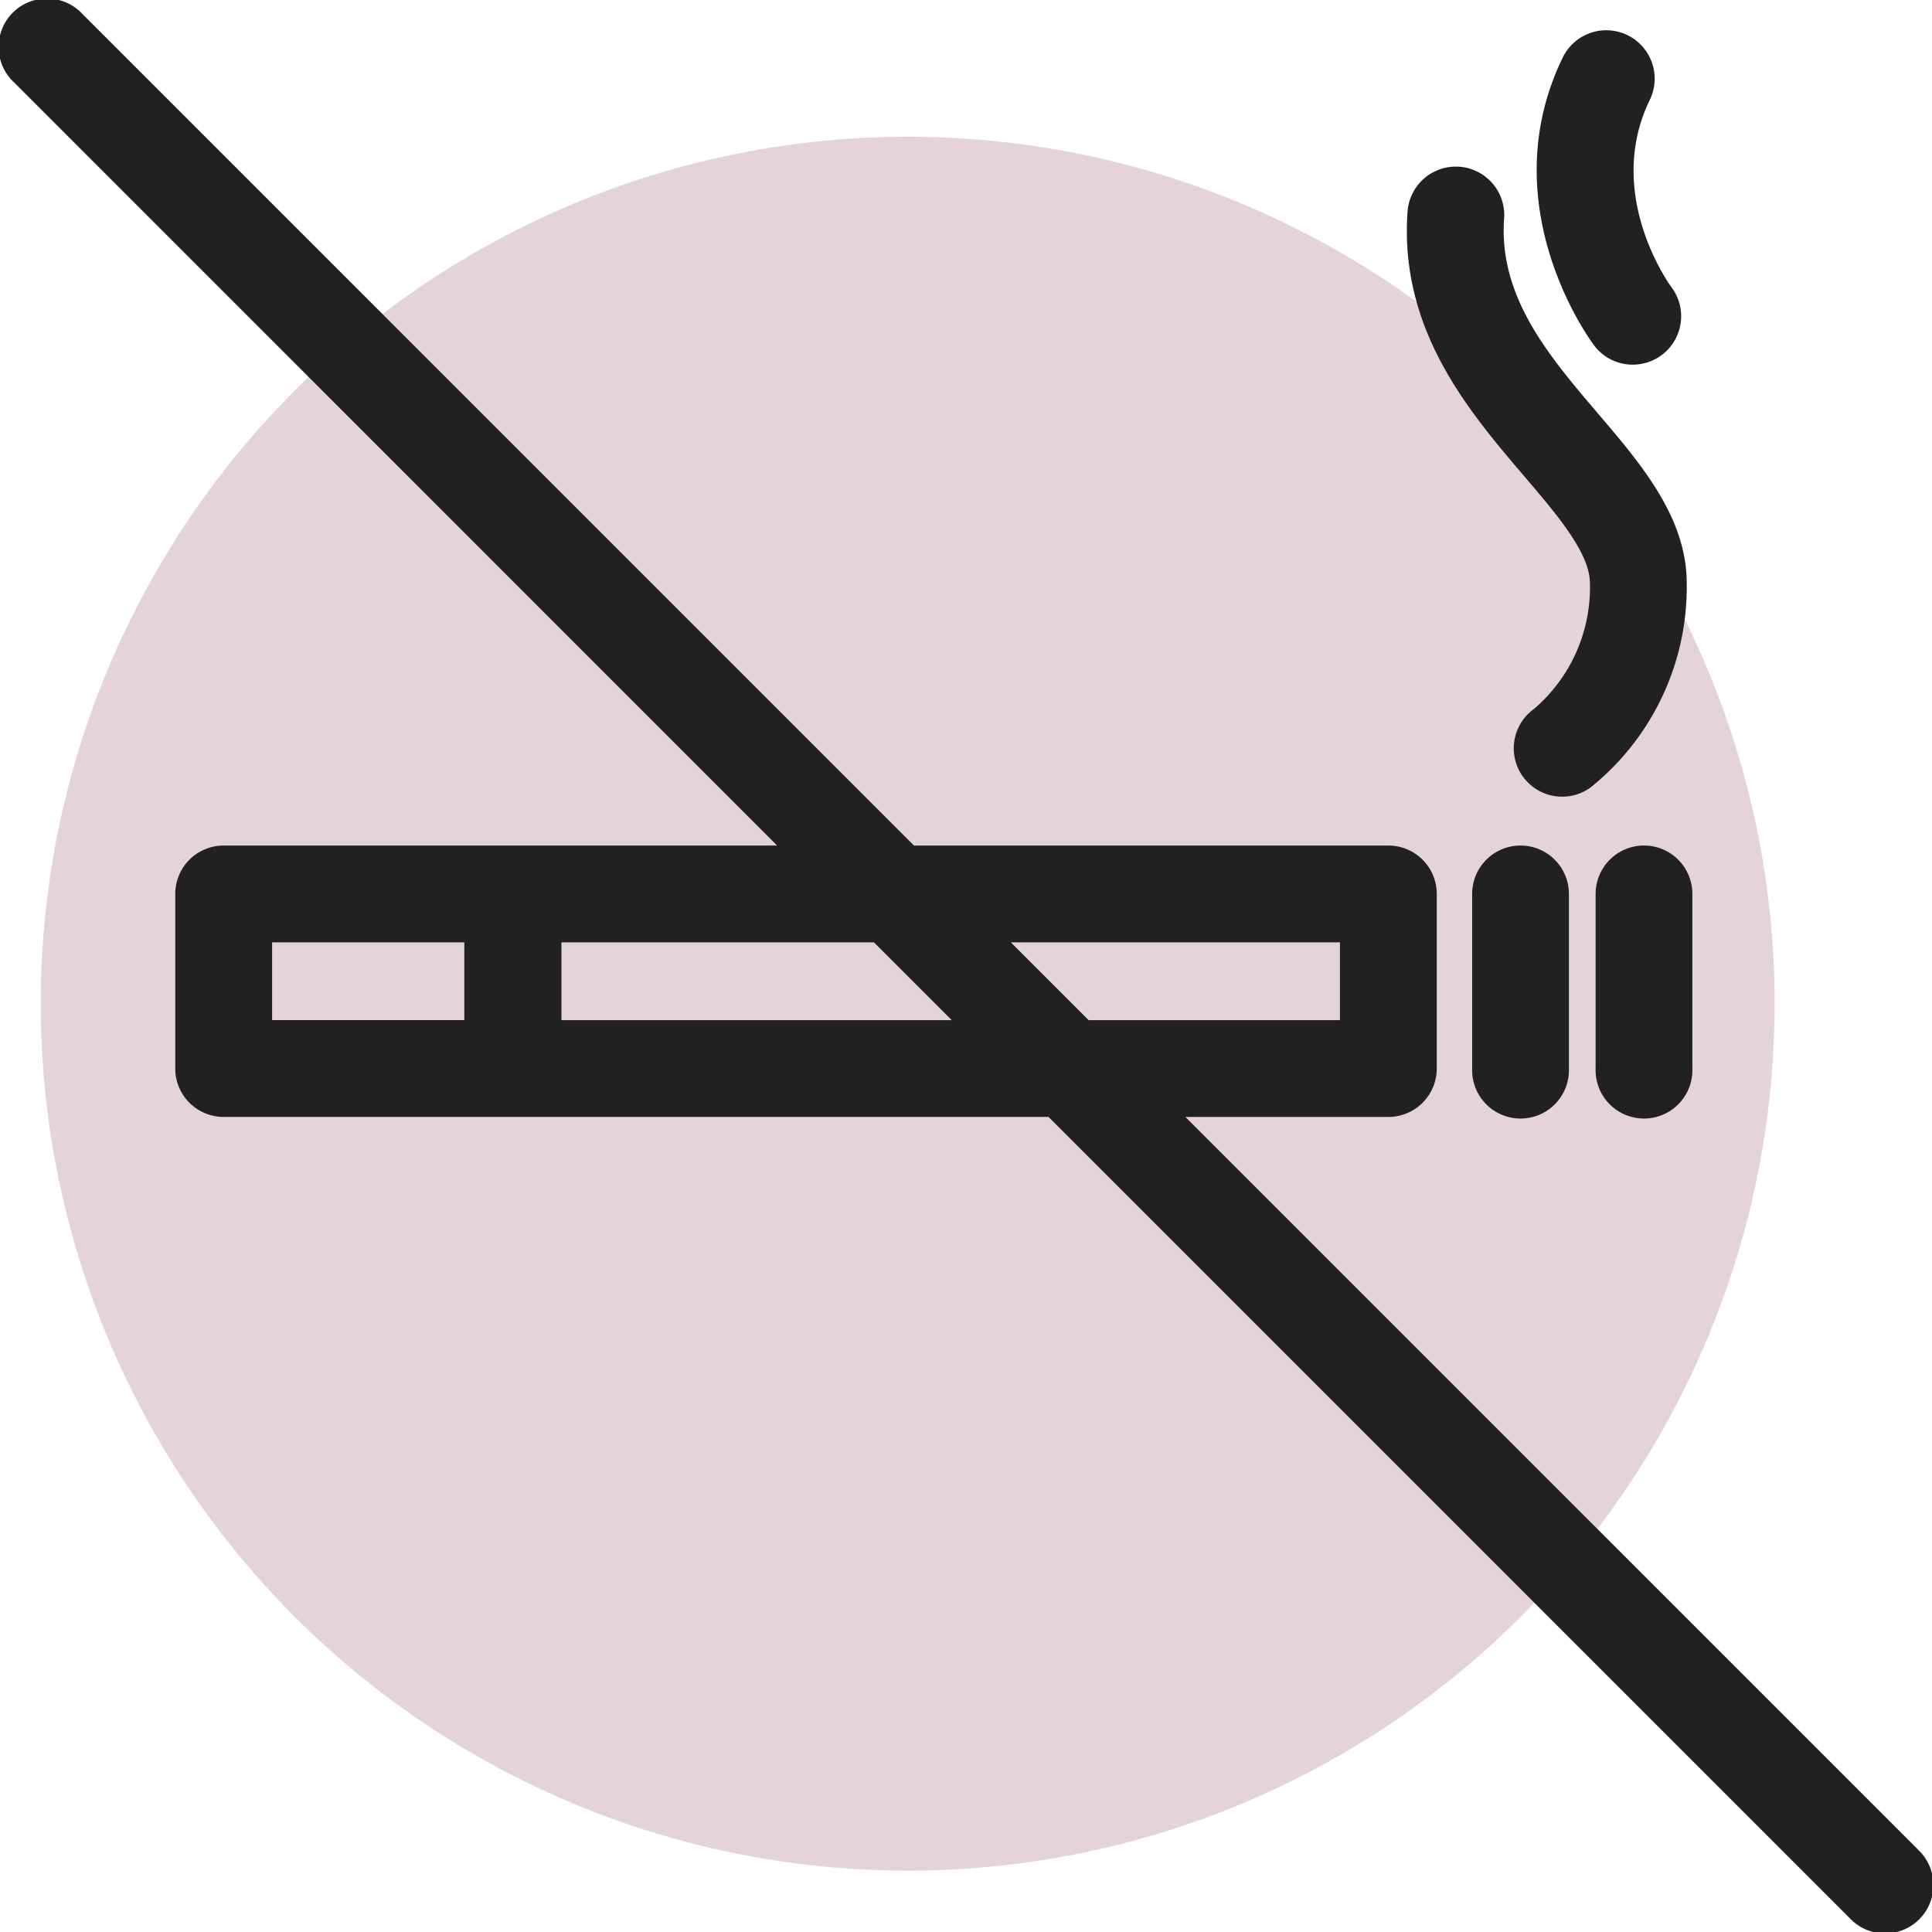
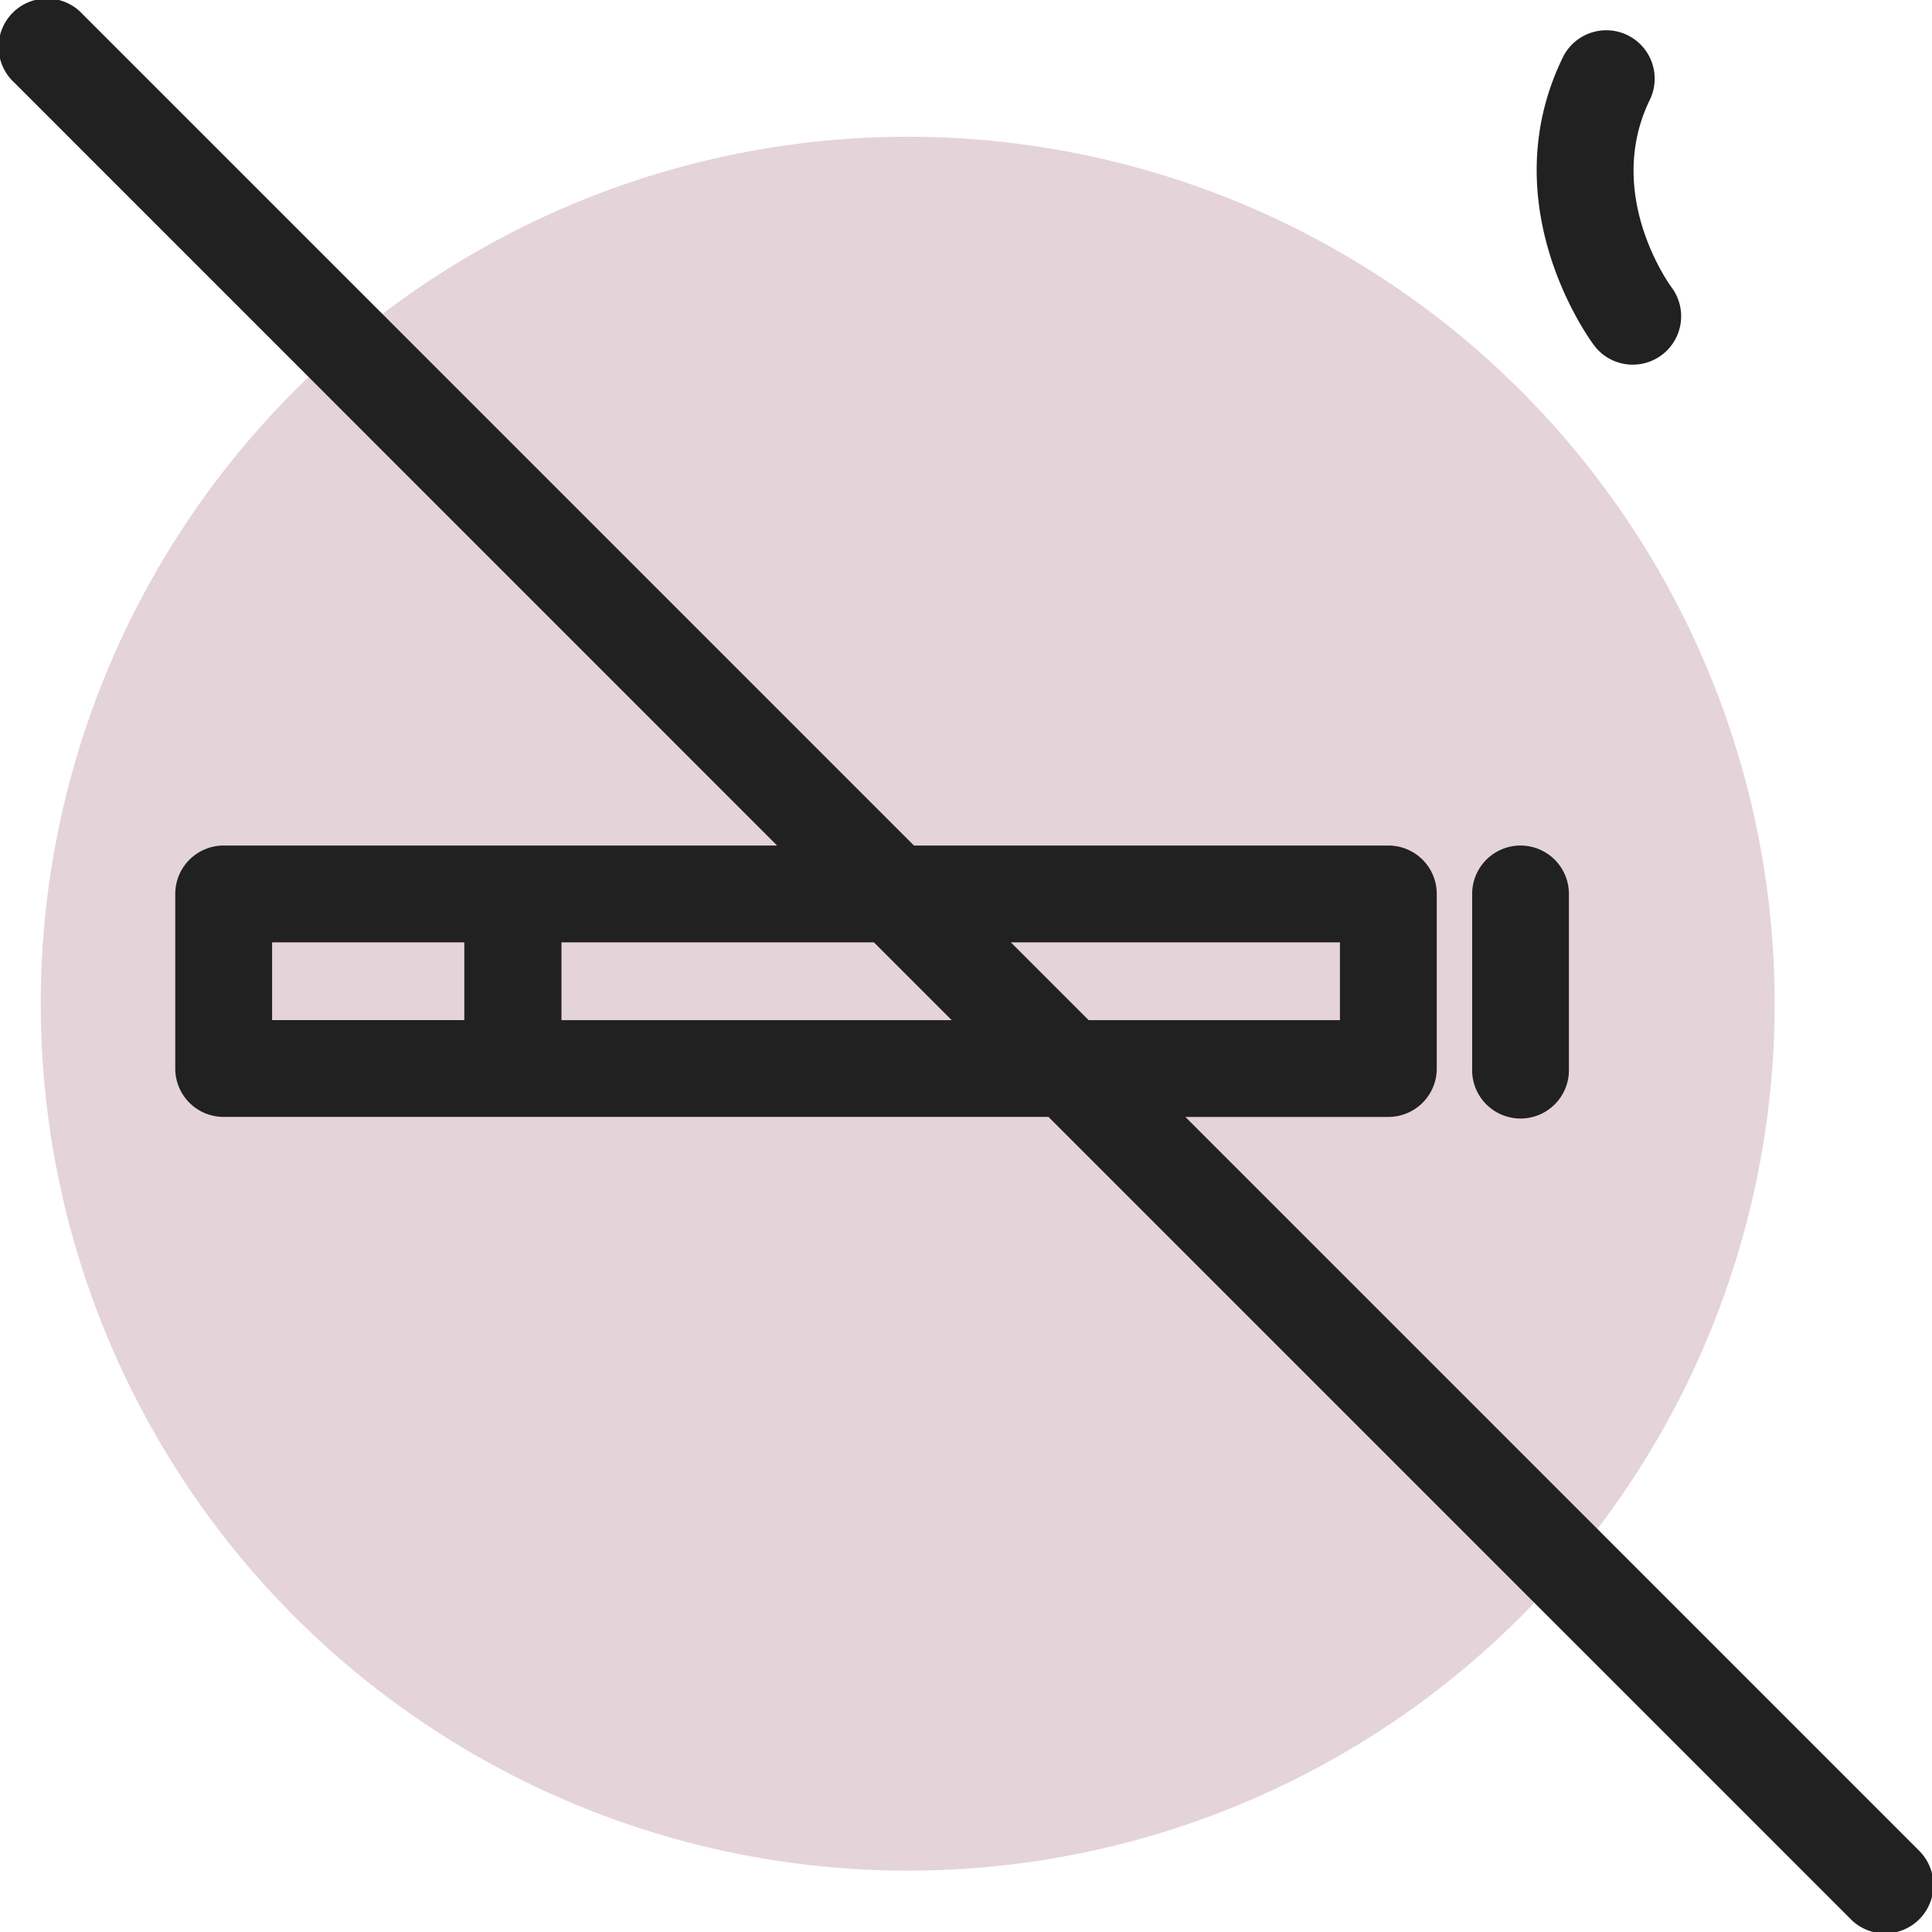
<svg xmlns="http://www.w3.org/2000/svg" width="149.76" height="149.76" viewBox="0 0 149.76 149.76">
  <g id="Gruppe_269" data-name="Gruppe 269" transform="translate(-14.515 -11.988)">
    <g id="Kreis" transform="translate(17.672 22.587)">
      <circle id="Ellipse_14" data-name="Ellipse 14" cx="67.203" cy="67.203" r="67.203" transform="translate(0 0)" fill="#7f2346" opacity="0.2" />
    </g>
    <g id="Fläche" transform="translate(14.515 11.988)">
      <g id="Gruppe_207" data-name="Gruppe 207">
        <path id="Pfad_313" data-name="Pfad 313" d="M163.176,155.345,106.4,98.568h15.734a3.751,3.751,0,0,0,3.752-3.752V81.282a3.751,3.751,0,0,0-3.752-3.752H85.362L20.919,13.087a3.751,3.751,0,1,0-5.3,5.3L74.753,77.531h-42.9A3.751,3.751,0,0,0,28.1,81.283V94.815a3.751,3.751,0,0,0,3.752,3.752H95.789l62.083,62.081a3.751,3.751,0,1,0,5.3-5.3ZM118.382,85.034v6.031H98.9l-6.031-6.031Zm-82.775,0h14.9v6.029h-14.9Zm22.43,6.03V85.034H82.256l6.03,6.031Z" transform="translate(-14.515 -11.988)" fill="#212121" />
        <path id="Pfad_314" data-name="Pfad 314" d="M109.522,64.4a3.751,3.751,0,0,0-3.752,3.752V81.687a3.752,3.752,0,1,0,7.5,0V68.153A3.751,3.751,0,0,0,109.522,64.4Z" transform="translate(8.345 1.142)" fill="#212121" />
-         <path id="Pfad_315" data-name="Pfad 315" d="M117.175,64.4a3.751,3.751,0,0,0-3.752,3.752V81.687a3.752,3.752,0,1,0,7.5,0V68.153A3.751,3.751,0,0,0,117.175,64.4Z" transform="translate(10.262 1.142)" fill="#212121" />
-         <path id="Pfad_316" data-name="Pfad 316" d="M115.914,54.626a12.4,12.4,0,0,1-4.343,9.733,3.751,3.751,0,0,0,4.381,6.091,19.922,19.922,0,0,0,7.466-15.824c0-5.1-3.5-9.21-6.889-13.18-3.788-4.441-7.706-9.034-7.268-15.11a3.751,3.751,0,1,0-7.483-.539c-.66,9.144,4.719,15.451,9.042,20.52C113.439,49.387,115.914,52.287,115.914,54.626Z" transform="translate(7.331 -9.401)" fill="#212121" />
        <path id="Pfad_317" data-name="Pfad 317" d="M117.217,39.773a3.752,3.752,0,0,0,3-6.006c-.053-.07-5.242-7.112-1.7-14.476a3.752,3.752,0,1,0-6.76-3.255c-5.5,11.432,2.132,21.8,2.461,22.239A3.743,3.743,0,0,0,117.217,39.773Z" transform="translate(9.346 -11.506)" fill="#212121" />
      </g>
    </g>
  </g>
</svg>